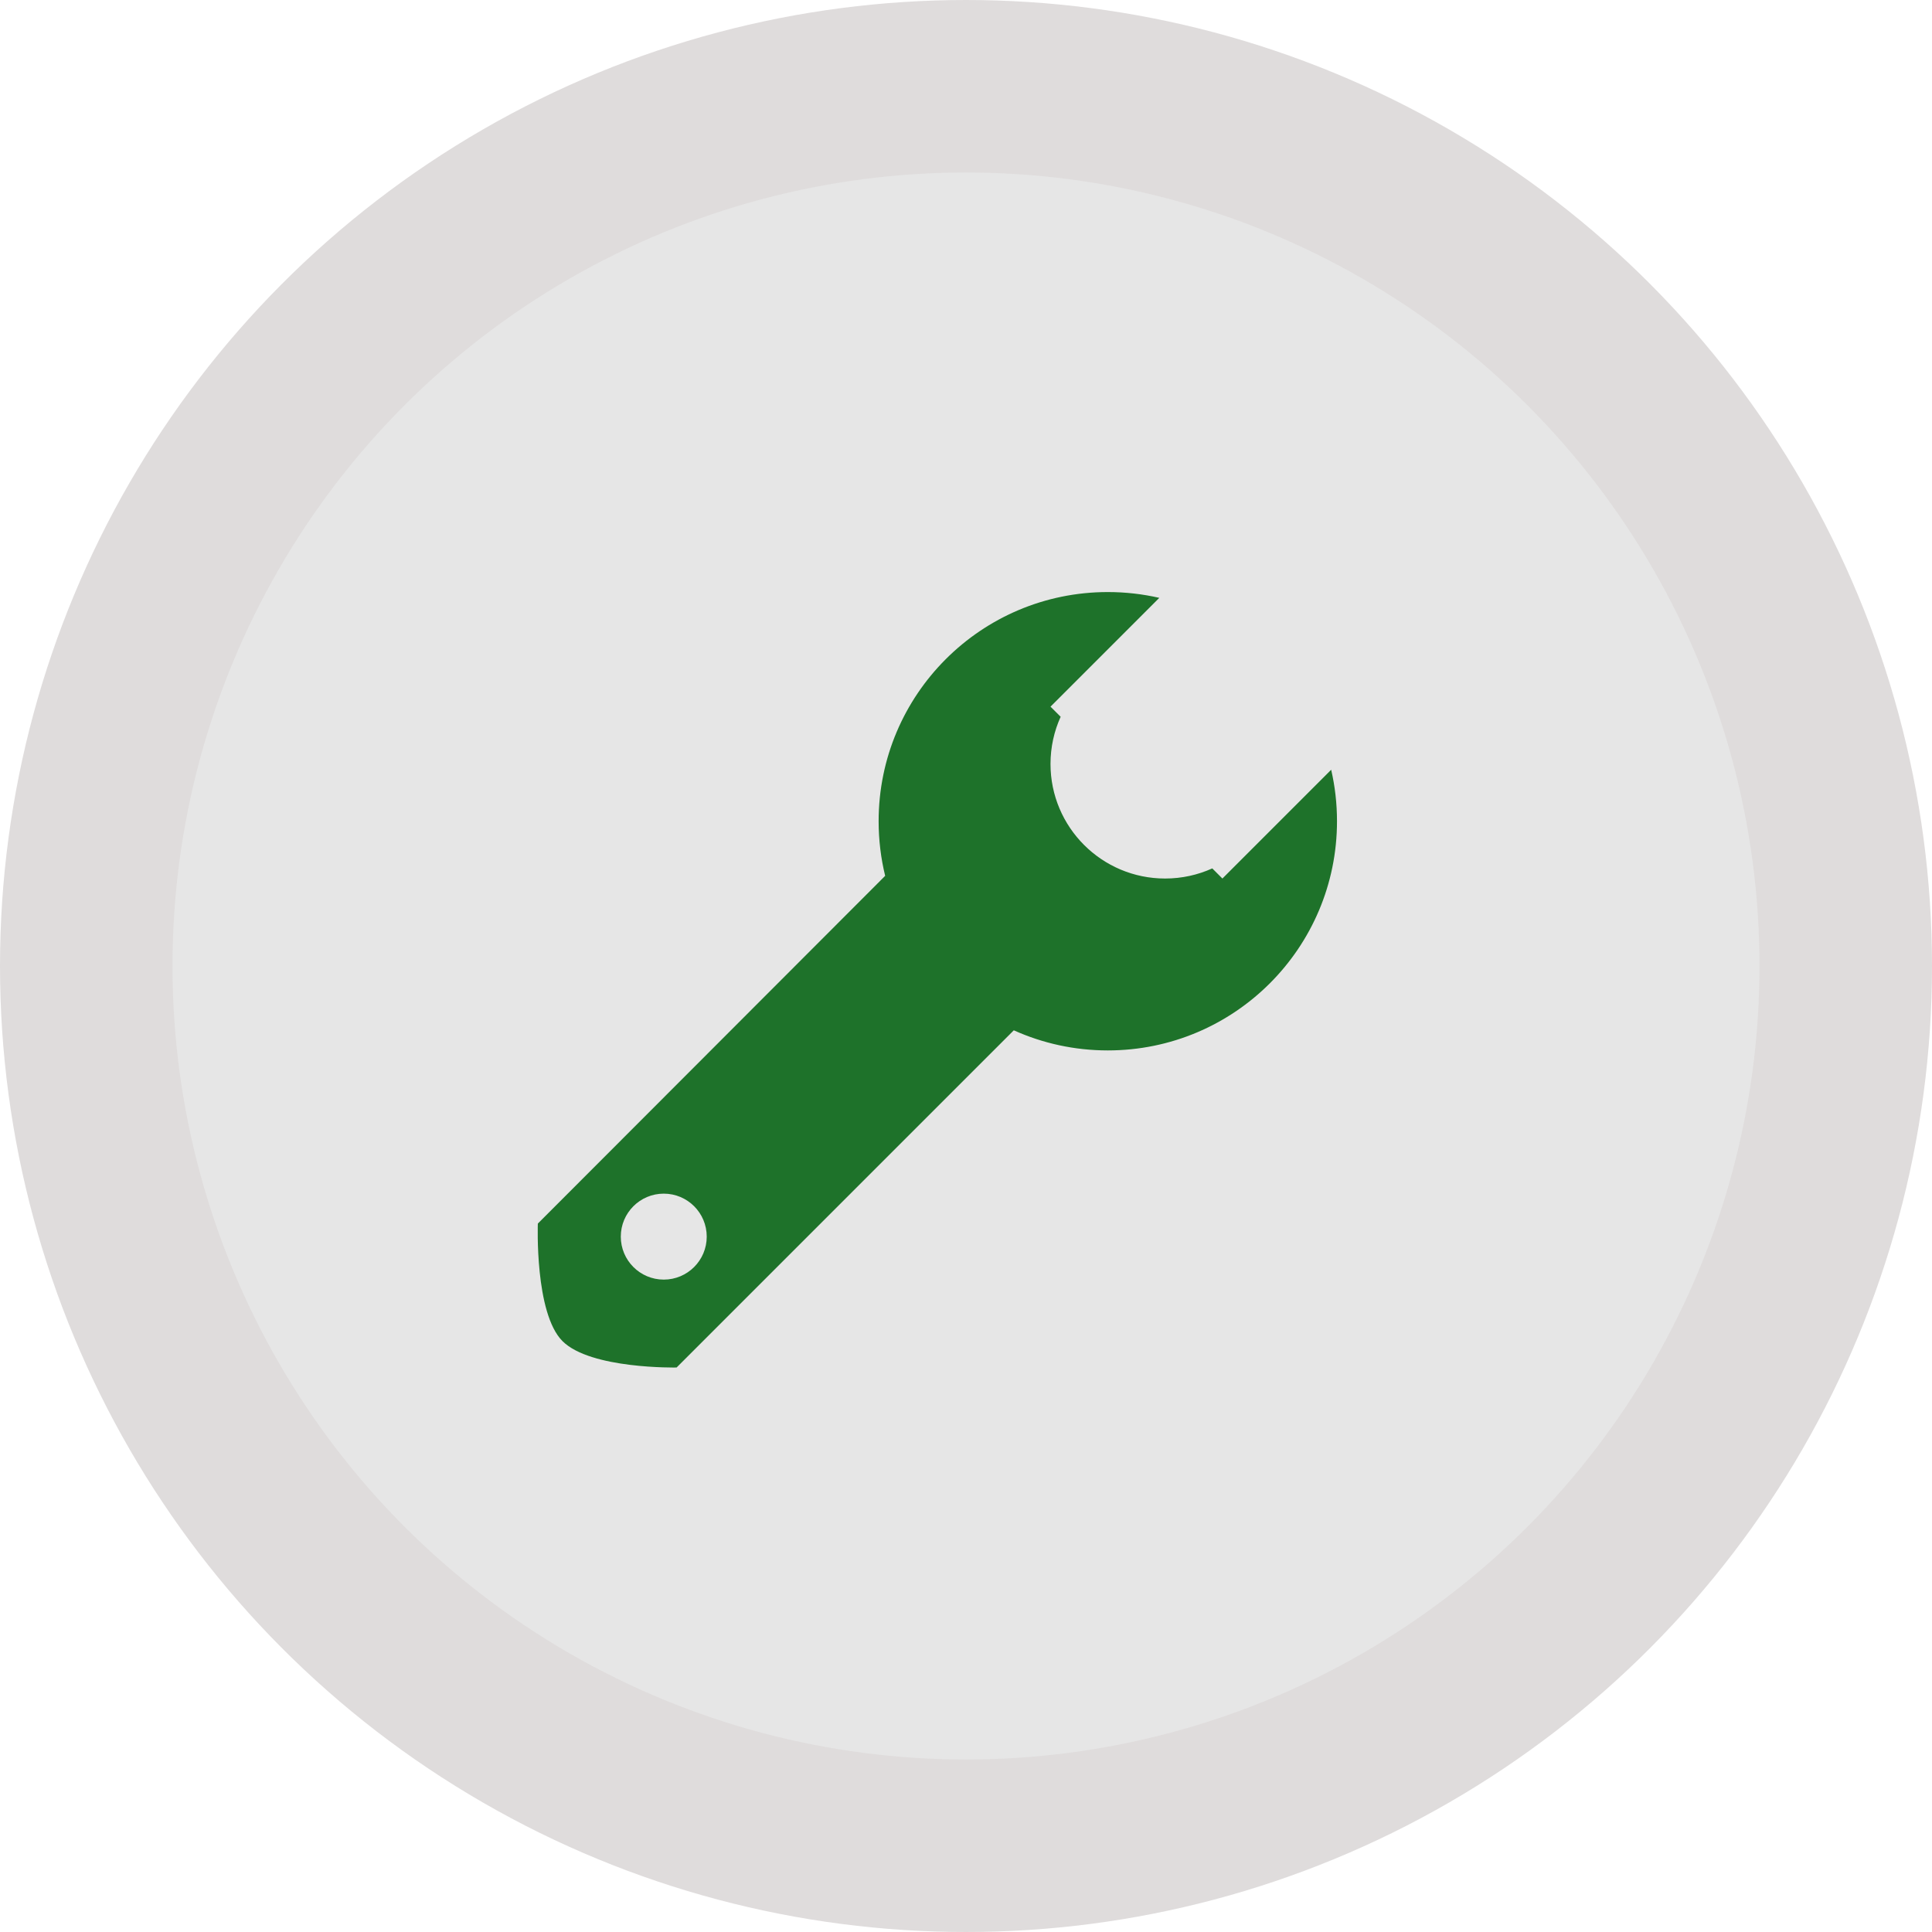
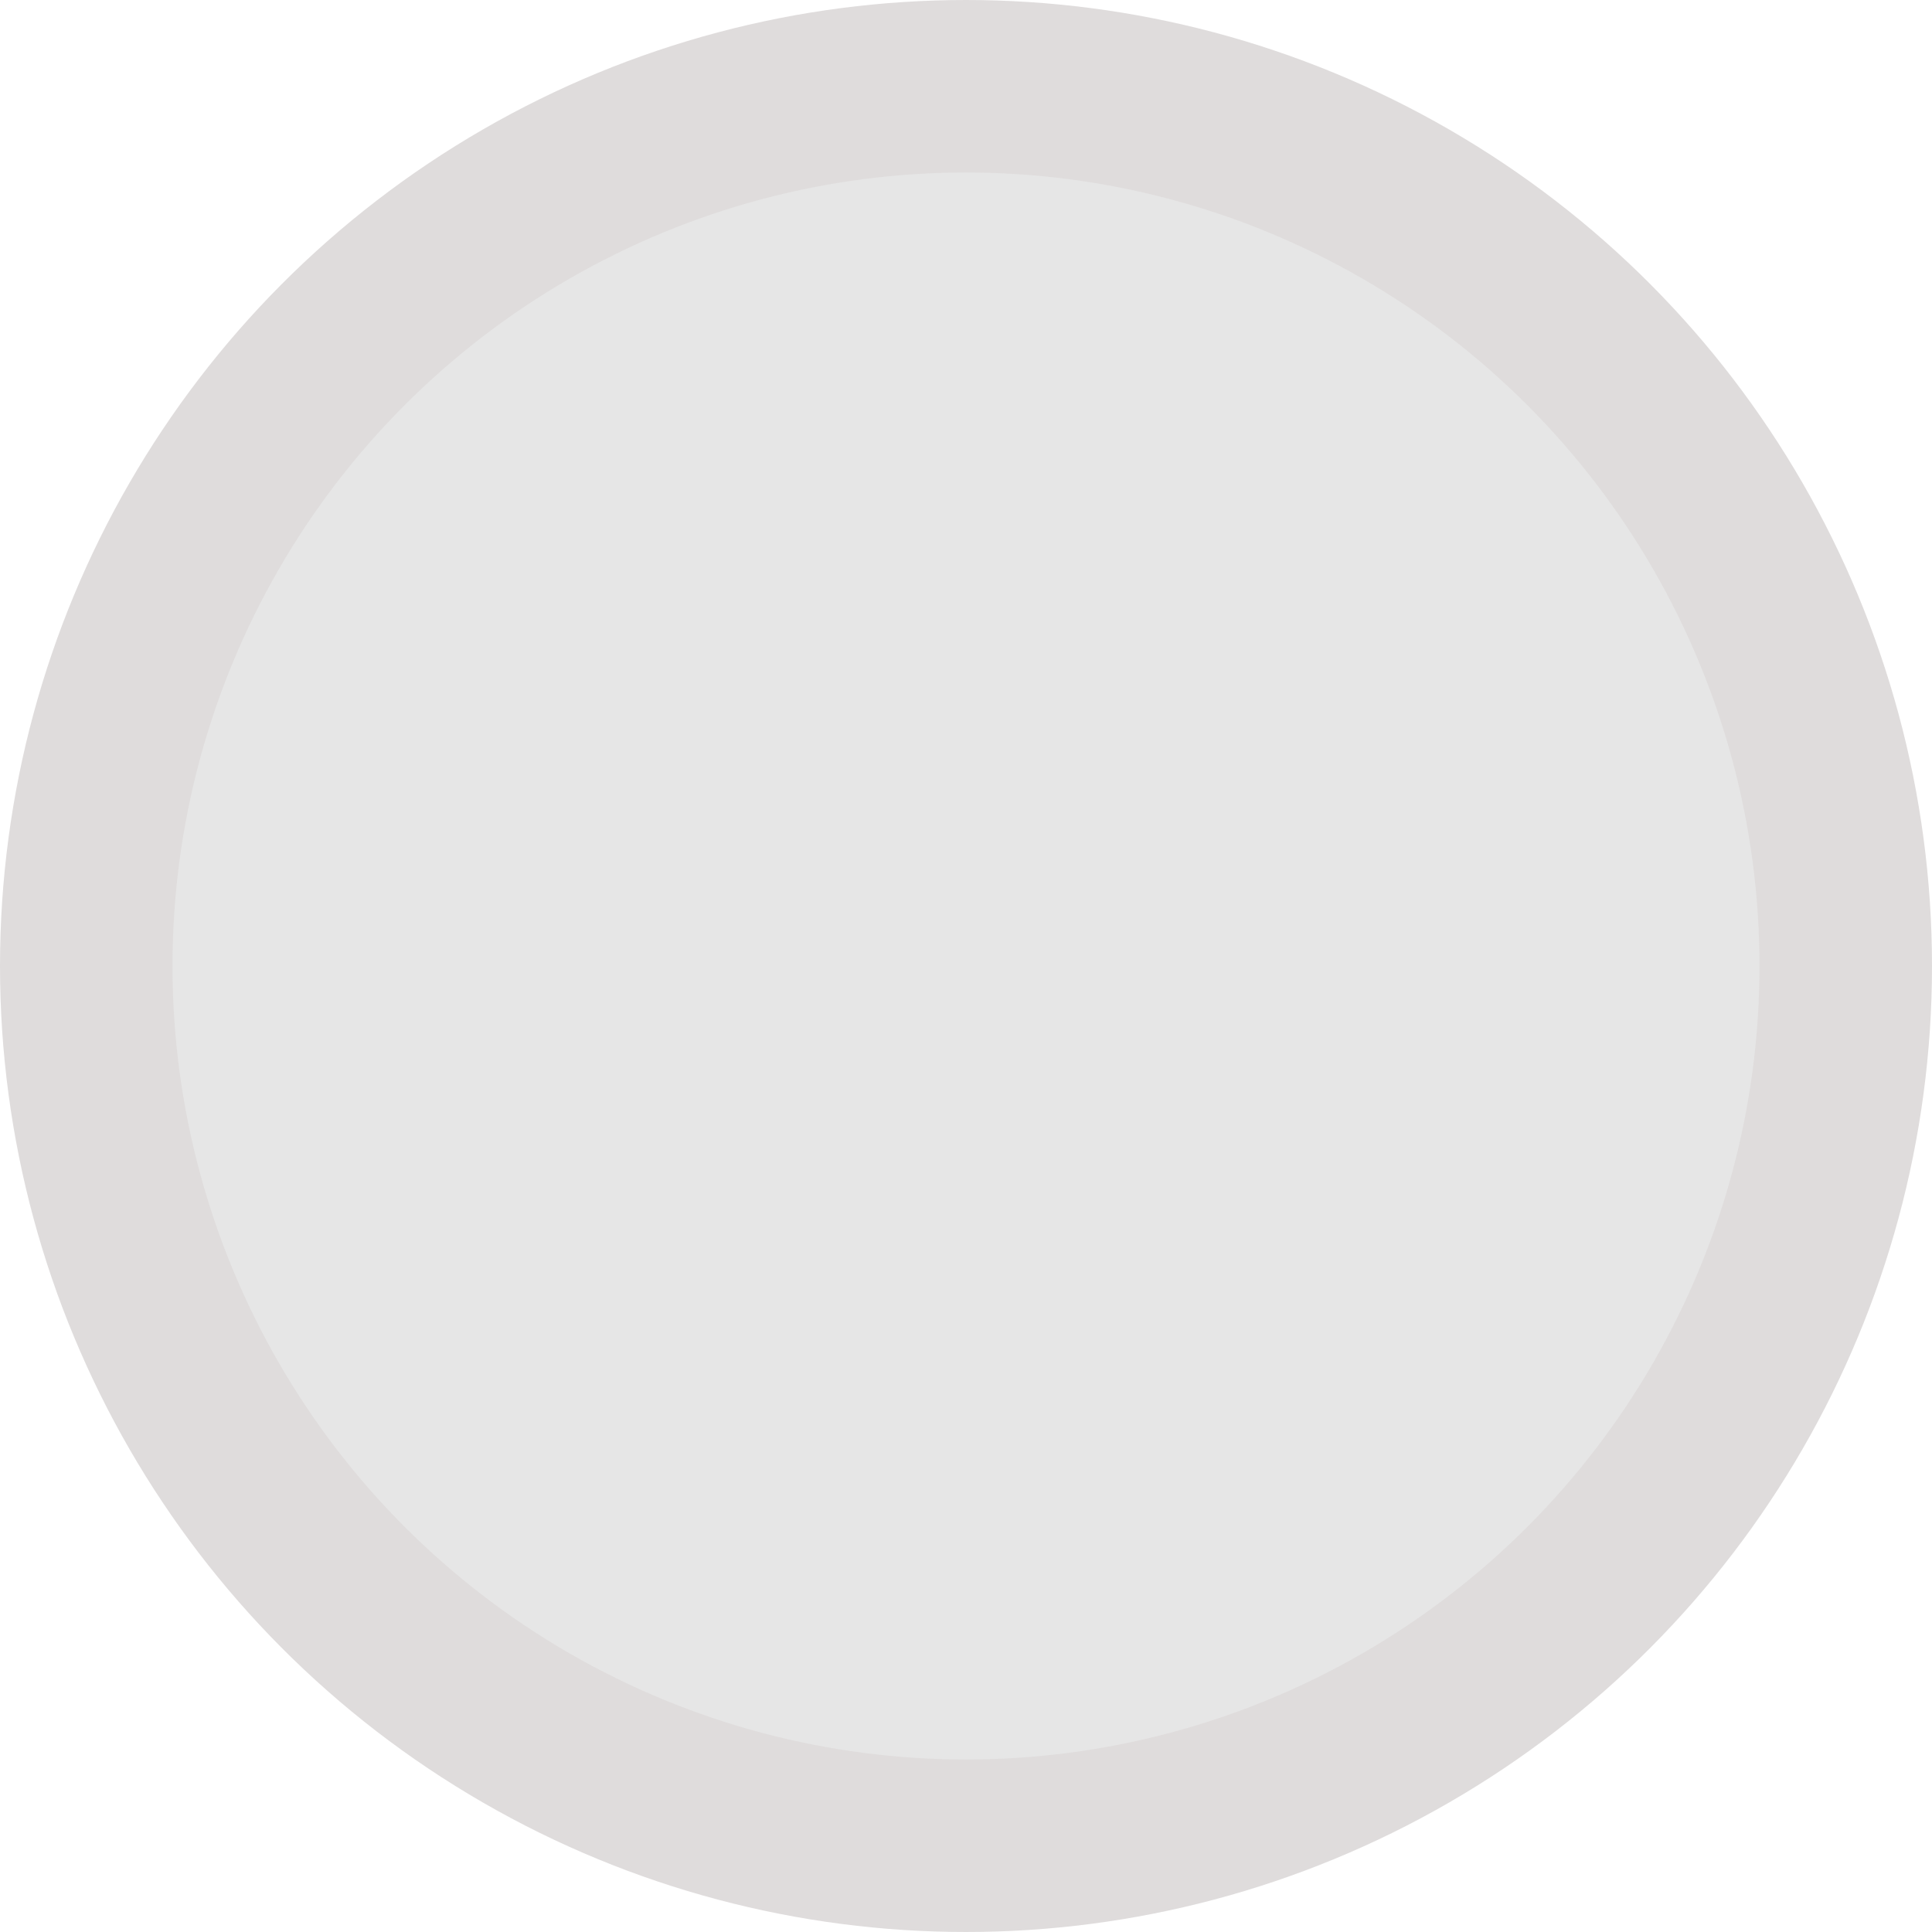
<svg xmlns="http://www.w3.org/2000/svg" xmlns:ns1="http://www.bohemiancoding.com/sketch/ns" width="112px" height="112px" viewBox="0 0 112 112" version="1.1">
  <title>icon-manuntenzione</title>
  <desc>Created with Sketch.</desc>
  <defs />
  <g stroke="none" stroke-width="1" fill="none" fill-rule="evenodd" ns1:type="MSPage">
    <g ns1:type="MSArtboardGroup" transform="translate(-939, -1274)">
      <g ns1:type="MSLayerGroup" transform="translate(253, 1038)">
        <g transform="translate(691, 241)" ns1:type="MSShapeGroup">
          <circle stroke="#DFDCDC" stroke-width="10" fill="#E6E6E6" cx="51" cy="51" r="51" />
-           <path d="M62.206,29.658 C61.246,29.438 60.247,29.322 59.221,29.322 C51.883,29.322 45.935,35.27 45.935,42.608 C45.935,43.698 46.066,44.758 46.314,45.773 L26.179,65.932 C26.179,65.932 25.987,71.125 27.608,72.746 C29.24,74.378 34.223,74.276 34.223,74.276 L53.771,54.728 C55.434,55.477 57.279,55.894 59.221,55.894 C66.559,55.894 72.507,49.945 72.507,42.608 C72.507,41.581 72.391,40.582 72.17,39.623 L65.864,45.929 L65.277,45.342 C64.443,45.719 63.517,45.929 62.542,45.929 C58.874,45.929 55.899,42.955 55.899,39.286 C55.899,38.311 56.109,37.386 56.487,36.552 L55.899,35.965 L62.206,29.658 Z M33.479,69.18 C34.855,69.18 35.97,68.064 35.97,66.689 C35.97,65.313 34.855,64.197 33.479,64.197 C32.103,64.197 30.988,65.313 30.988,66.689 C30.988,68.064 32.103,69.18 33.479,69.18 Z" fill="#1e722a" />
        </g>
      </g>
    </g>
  </g>
</svg>